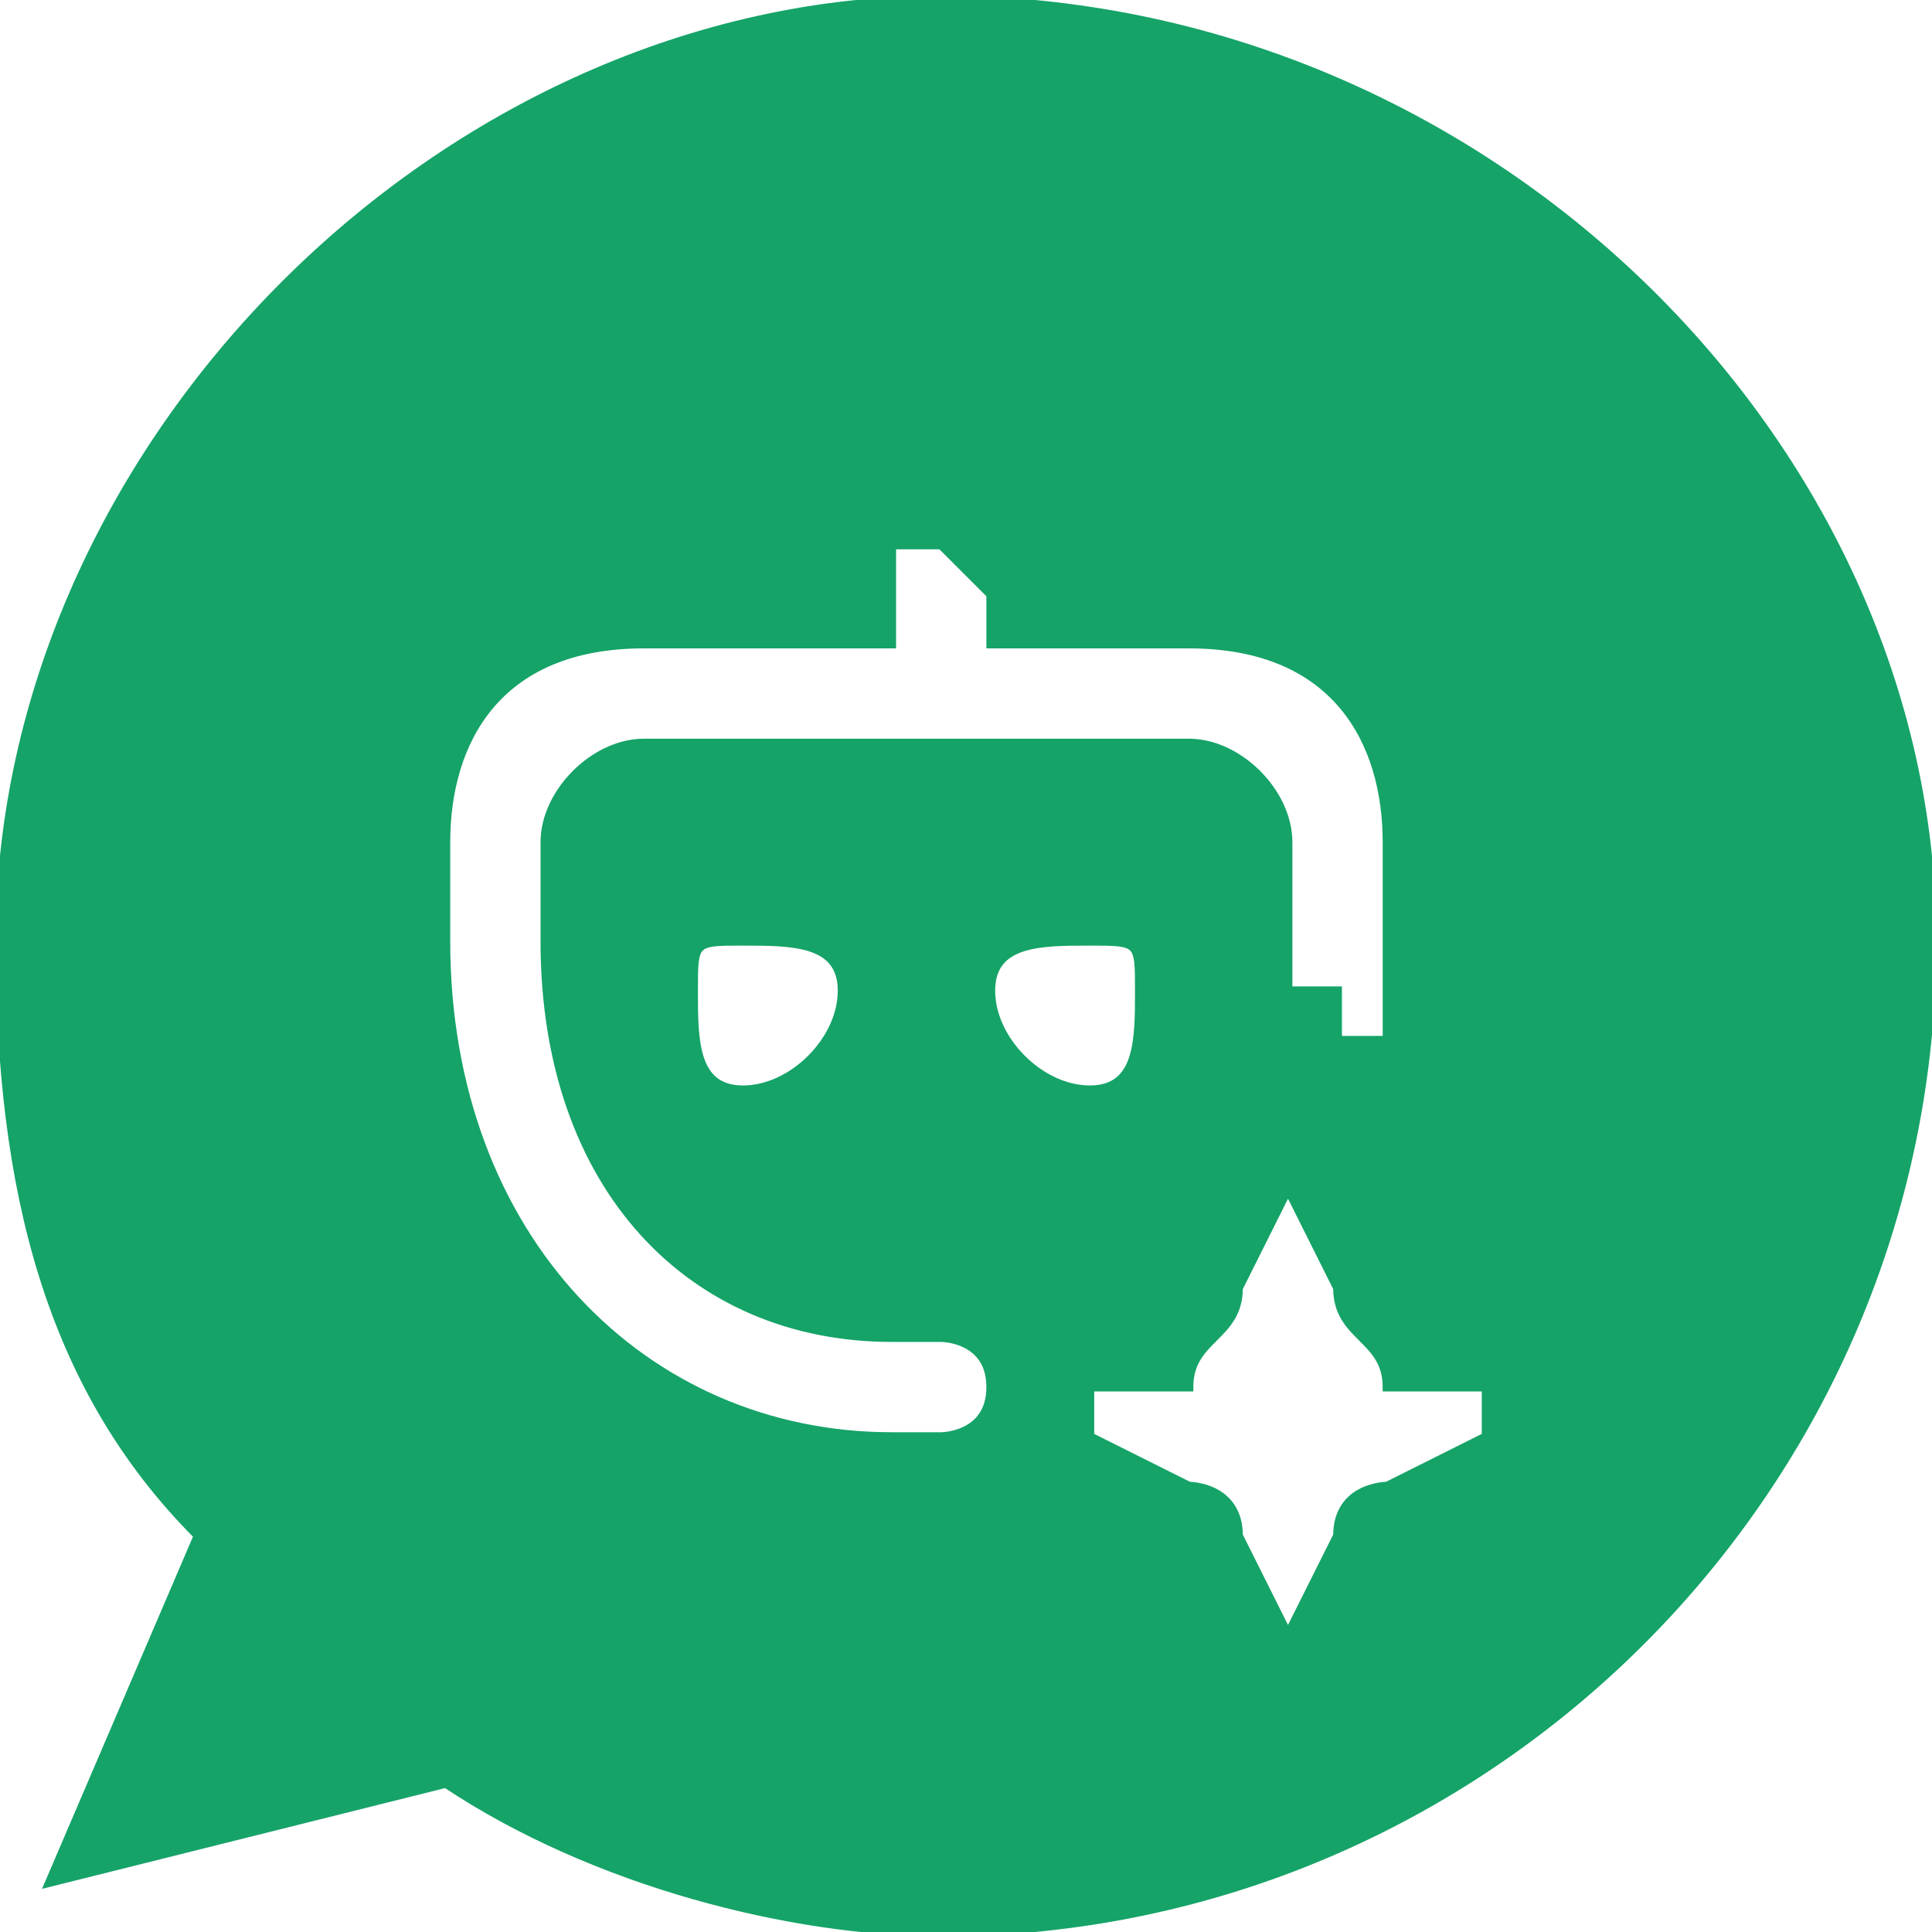
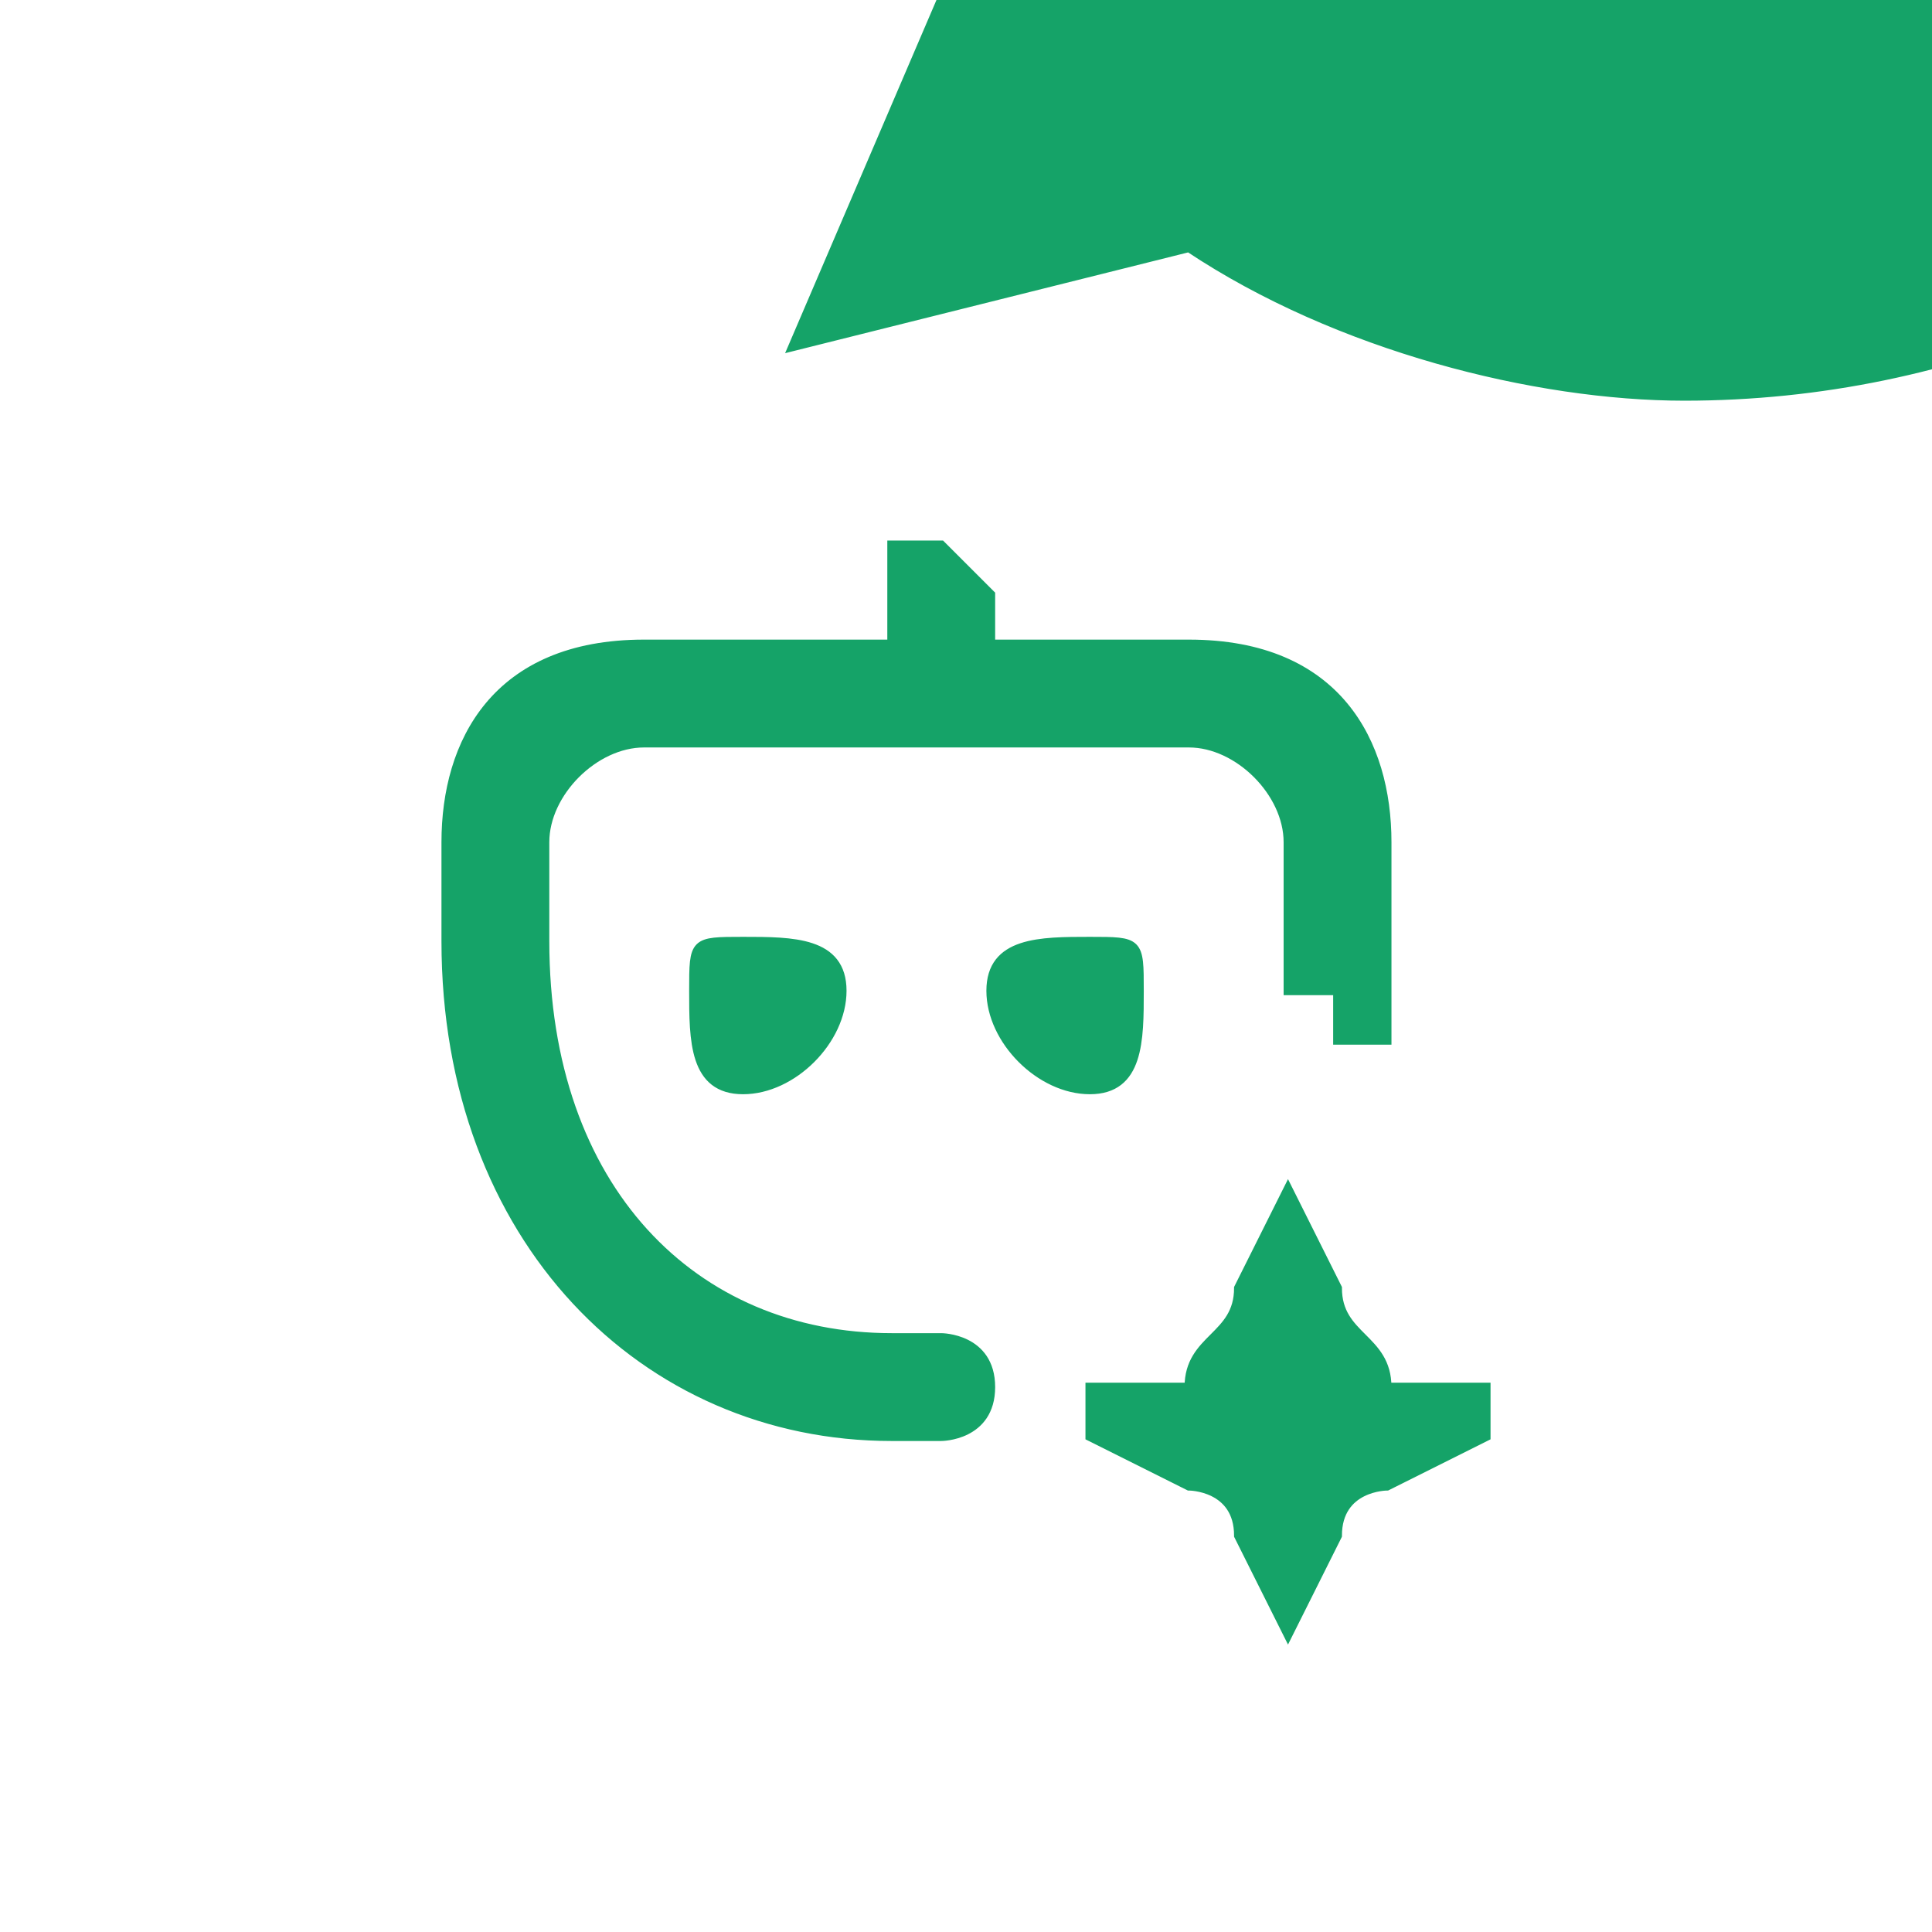
<svg xmlns="http://www.w3.org/2000/svg" xml:space="preserve" width="198px" height="198px" version="1.1" style="shape-rendering:geometricPrecision; text-rendering:geometricPrecision; image-rendering:optimizeQuality; fill-rule:evenodd; clip-rule:evenodd" viewBox="0 0 39 39">
  <defs>
    <style type="text/css">
   
    .str0 {stroke:#15A368;stroke-width:0.177}
    .fil0 {fill:#15A368}
   
  </style>
  </defs>
  <g id="Layer_x0020_1">
-     <path class="fil0 str0" d="M19 0l0 0 0 0c-10,0 -19,9 -19,19 0,5 1,9 4,12l-3 7 8 -2c3,2 7,3 10,3 11,0 20,-9 20,-20 0,-10 -9,-19 -20,-19zm9 28l2 0c0,0 0,1 0,1 0,0 0,0 0,0l-2 1c0,0 -1,0 -1,1l-1 2c0,0 0,0 0,0 0,0 0,0 0,0l-1 -2c0,-1 -1,-1 -1,-1l-2 -1c0,0 0,0 0,0 0,0 0,-1 0,-1l2 0c0,-1 1,-1 1,-2l1 -2c0,0 0,0 0,0 0,0 0,0 0,0l1 2c0,1 1,1 1,2l0 0zm-5 -8c0,-1 0,-1 -1,-1 -1,0 -2,0 -2,1 0,1 1,2 2,2 1,0 1,-1 1,-2zm-6 0c0,-1 -1,-1 -2,-1 -1,0 -1,0 -1,1 0,1 0,2 1,2 1,0 2,-1 2,-2zm7 -7l-4 0 0 -1c0,0 -1,-1 -1,-1l-1 0c0,0 0,1 0,1l0 1 -5 0c-3,0 -4,2 -4,4l0 2c0,6 4,10 9,10l1 0c0,0 1,0 1,-1l0 0c0,-1 -1,-1 -1,-1l-1 0c-4,0 -7,-3 -7,-8l0 -2c0,-1 1,-2 2,-2l11 0c1,0 2,1 2,2l0 3c0,0 0,0 0,0 0,0 0,0 1,0l0 1c1,0 1,0 1,0 0,0 0,-1 0,-1 0,0 0,0 0,0l0 -3c0,-2 -1,-4 -4,-4l0 0z" />
+     <path class="fil0 str0" d="M19 0l0 0 0 0l-3 7 8 -2c3,2 7,3 10,3 11,0 20,-9 20,-20 0,-10 -9,-19 -20,-19zm9 28l2 0c0,0 0,1 0,1 0,0 0,0 0,0l-2 1c0,0 -1,0 -1,1l-1 2c0,0 0,0 0,0 0,0 0,0 0,0l-1 -2c0,-1 -1,-1 -1,-1l-2 -1c0,0 0,0 0,0 0,0 0,-1 0,-1l2 0c0,-1 1,-1 1,-2l1 -2c0,0 0,0 0,0 0,0 0,0 0,0l1 2c0,1 1,1 1,2l0 0zm-5 -8c0,-1 0,-1 -1,-1 -1,0 -2,0 -2,1 0,1 1,2 2,2 1,0 1,-1 1,-2zm-6 0c0,-1 -1,-1 -2,-1 -1,0 -1,0 -1,1 0,1 0,2 1,2 1,0 2,-1 2,-2zm7 -7l-4 0 0 -1c0,0 -1,-1 -1,-1l-1 0c0,0 0,1 0,1l0 1 -5 0c-3,0 -4,2 -4,4l0 2c0,6 4,10 9,10l1 0c0,0 1,0 1,-1l0 0c0,-1 -1,-1 -1,-1l-1 0c-4,0 -7,-3 -7,-8l0 -2c0,-1 1,-2 2,-2l11 0c1,0 2,1 2,2l0 3c0,0 0,0 0,0 0,0 0,0 1,0l0 1c1,0 1,0 1,0 0,0 0,-1 0,-1 0,0 0,0 0,0l0 -3c0,-2 -1,-4 -4,-4l0 0z" />
  </g>
</svg>